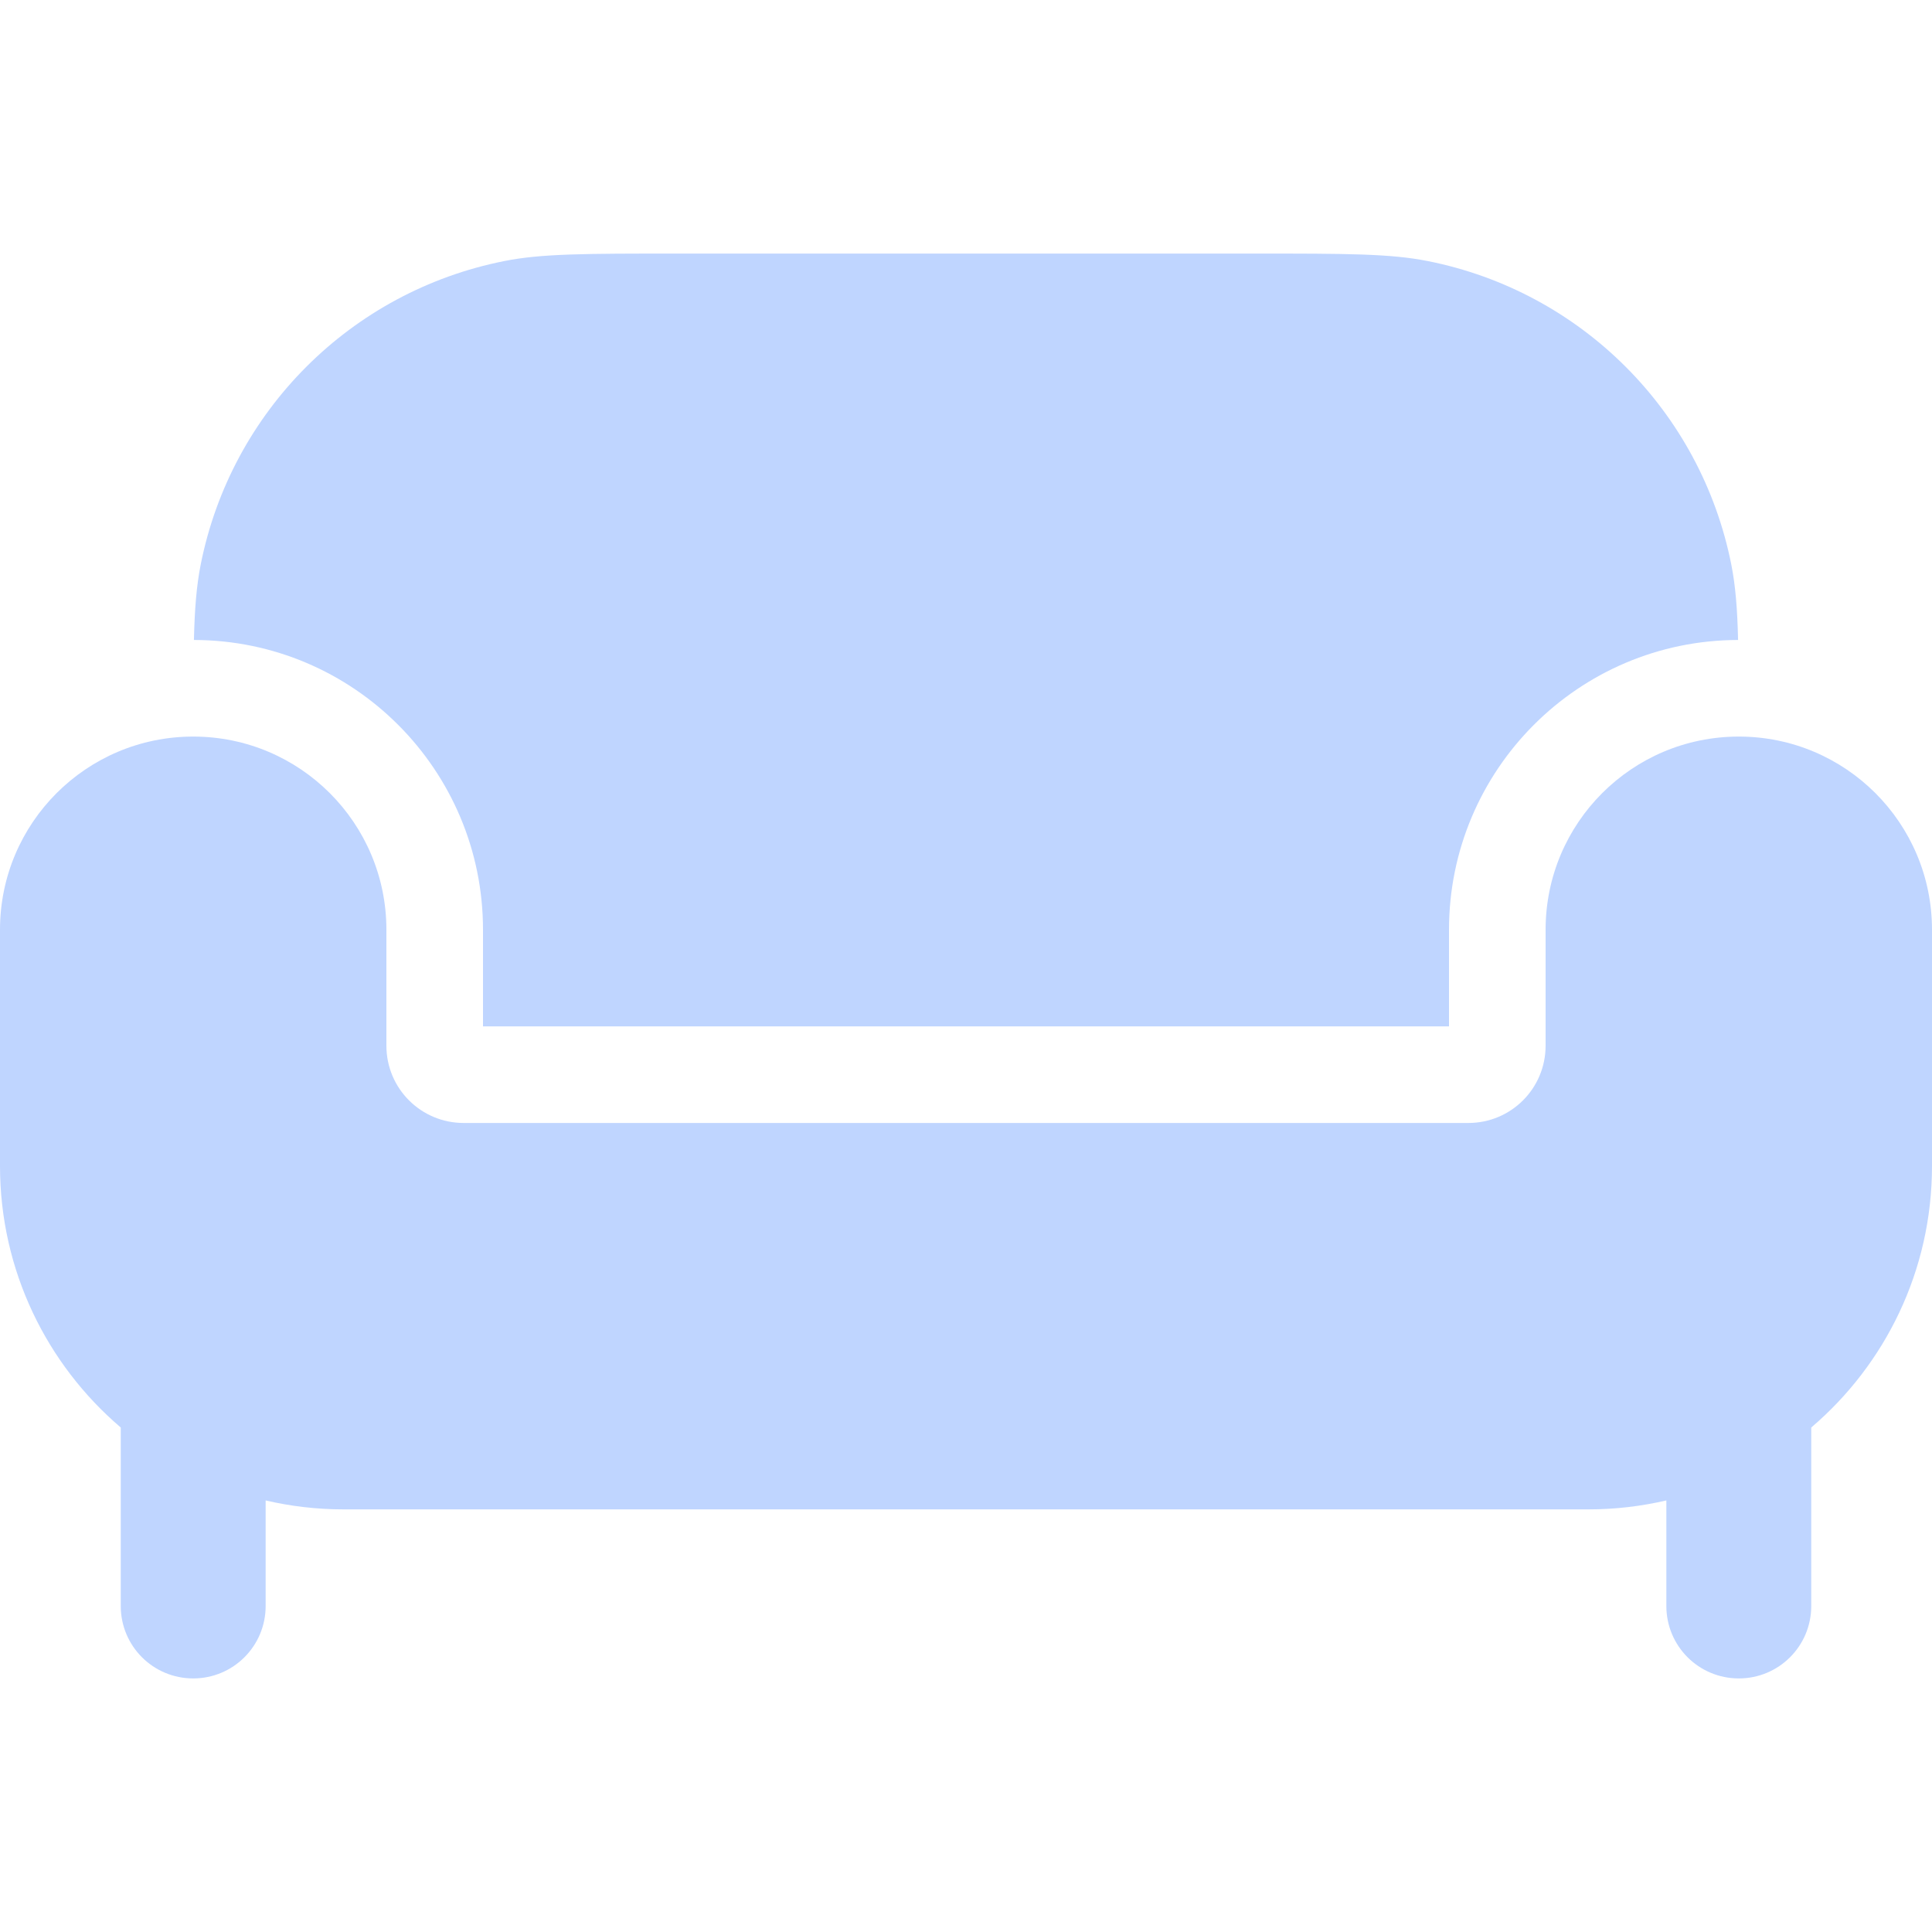
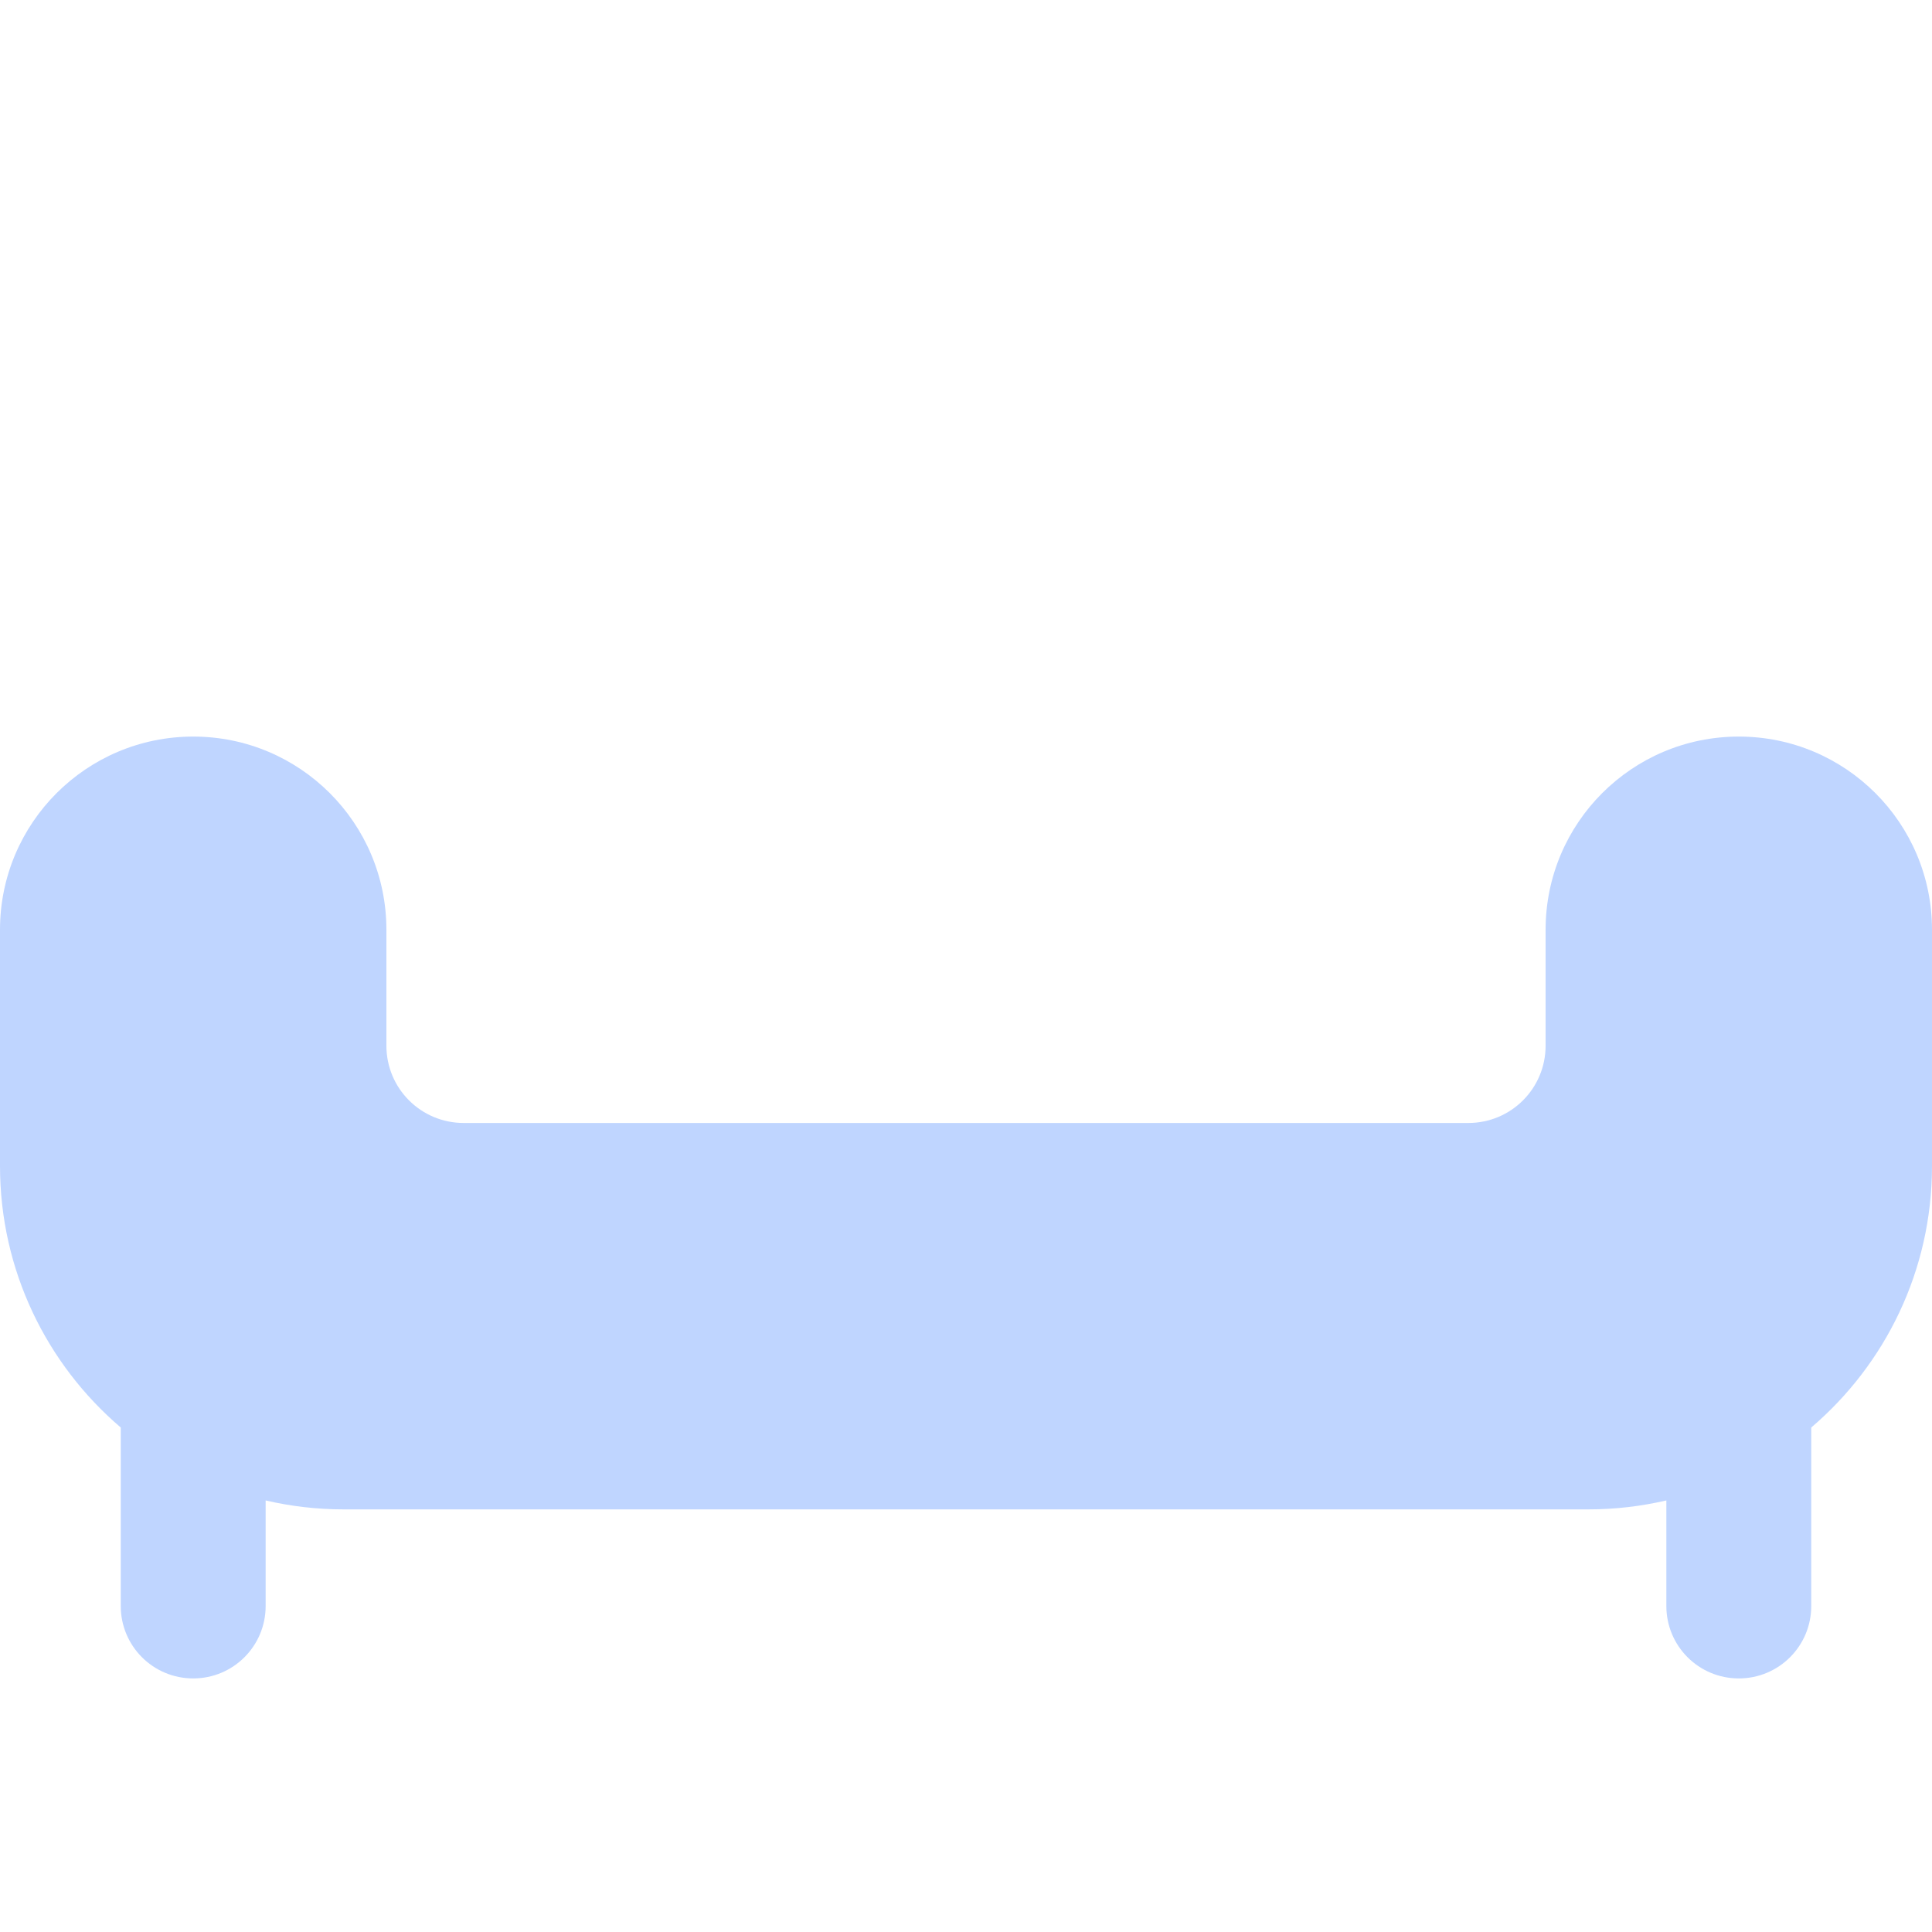
<svg xmlns="http://www.w3.org/2000/svg" id="Calque_1" version="1.1" viewBox="0 0 800 800">
  <defs>
    <style> .st0 { fill: #bfd5ff; } </style>
  </defs>
-   <path class="st0" d="M200,385v40h400v-40c0-66.2,53.6-119.9,119.7-120-.3-13.1-1.1-22.6-2.8-31.2-12.6-63.5-62.2-113.1-125.7-125.7-15.5-3.1-34-3.1-71.2-3.1h-240c-37.2,0-55.8,0-71.2,3.1-63.5,12.6-113.1,62.2-125.7,125.7-1.7,8.6-2.5,18.1-2.8,31.2,66.1.1,119.7,53.8,119.7,120Z" />
  <path class="st0" d="M657.8,625H142.2c-11.1,0-21.9-1.3-32.2-3.7v43.7c0,16.6-13.4,30-30,30s-30-13.4-30-30v-73.9C19.4,565,0,526.1,0,482.8v-97.8C0,340.8,35.8,305,80,305s80,35.8,80,80v48c0,17.7,14.3,32,32,32h416c17.7,0,32-14.3,32-32v-48c0-44.2,35.8-80,80-80s80,35.8,80,80v97.8c0,43.4-19.4,82.2-50,108.3v73.9c0,16.6-13.4,30-30,30s-30-13.4-30-30v-43.7c-10.4,2.4-21.1,3.7-32.2,3.7Z" />
</svg>